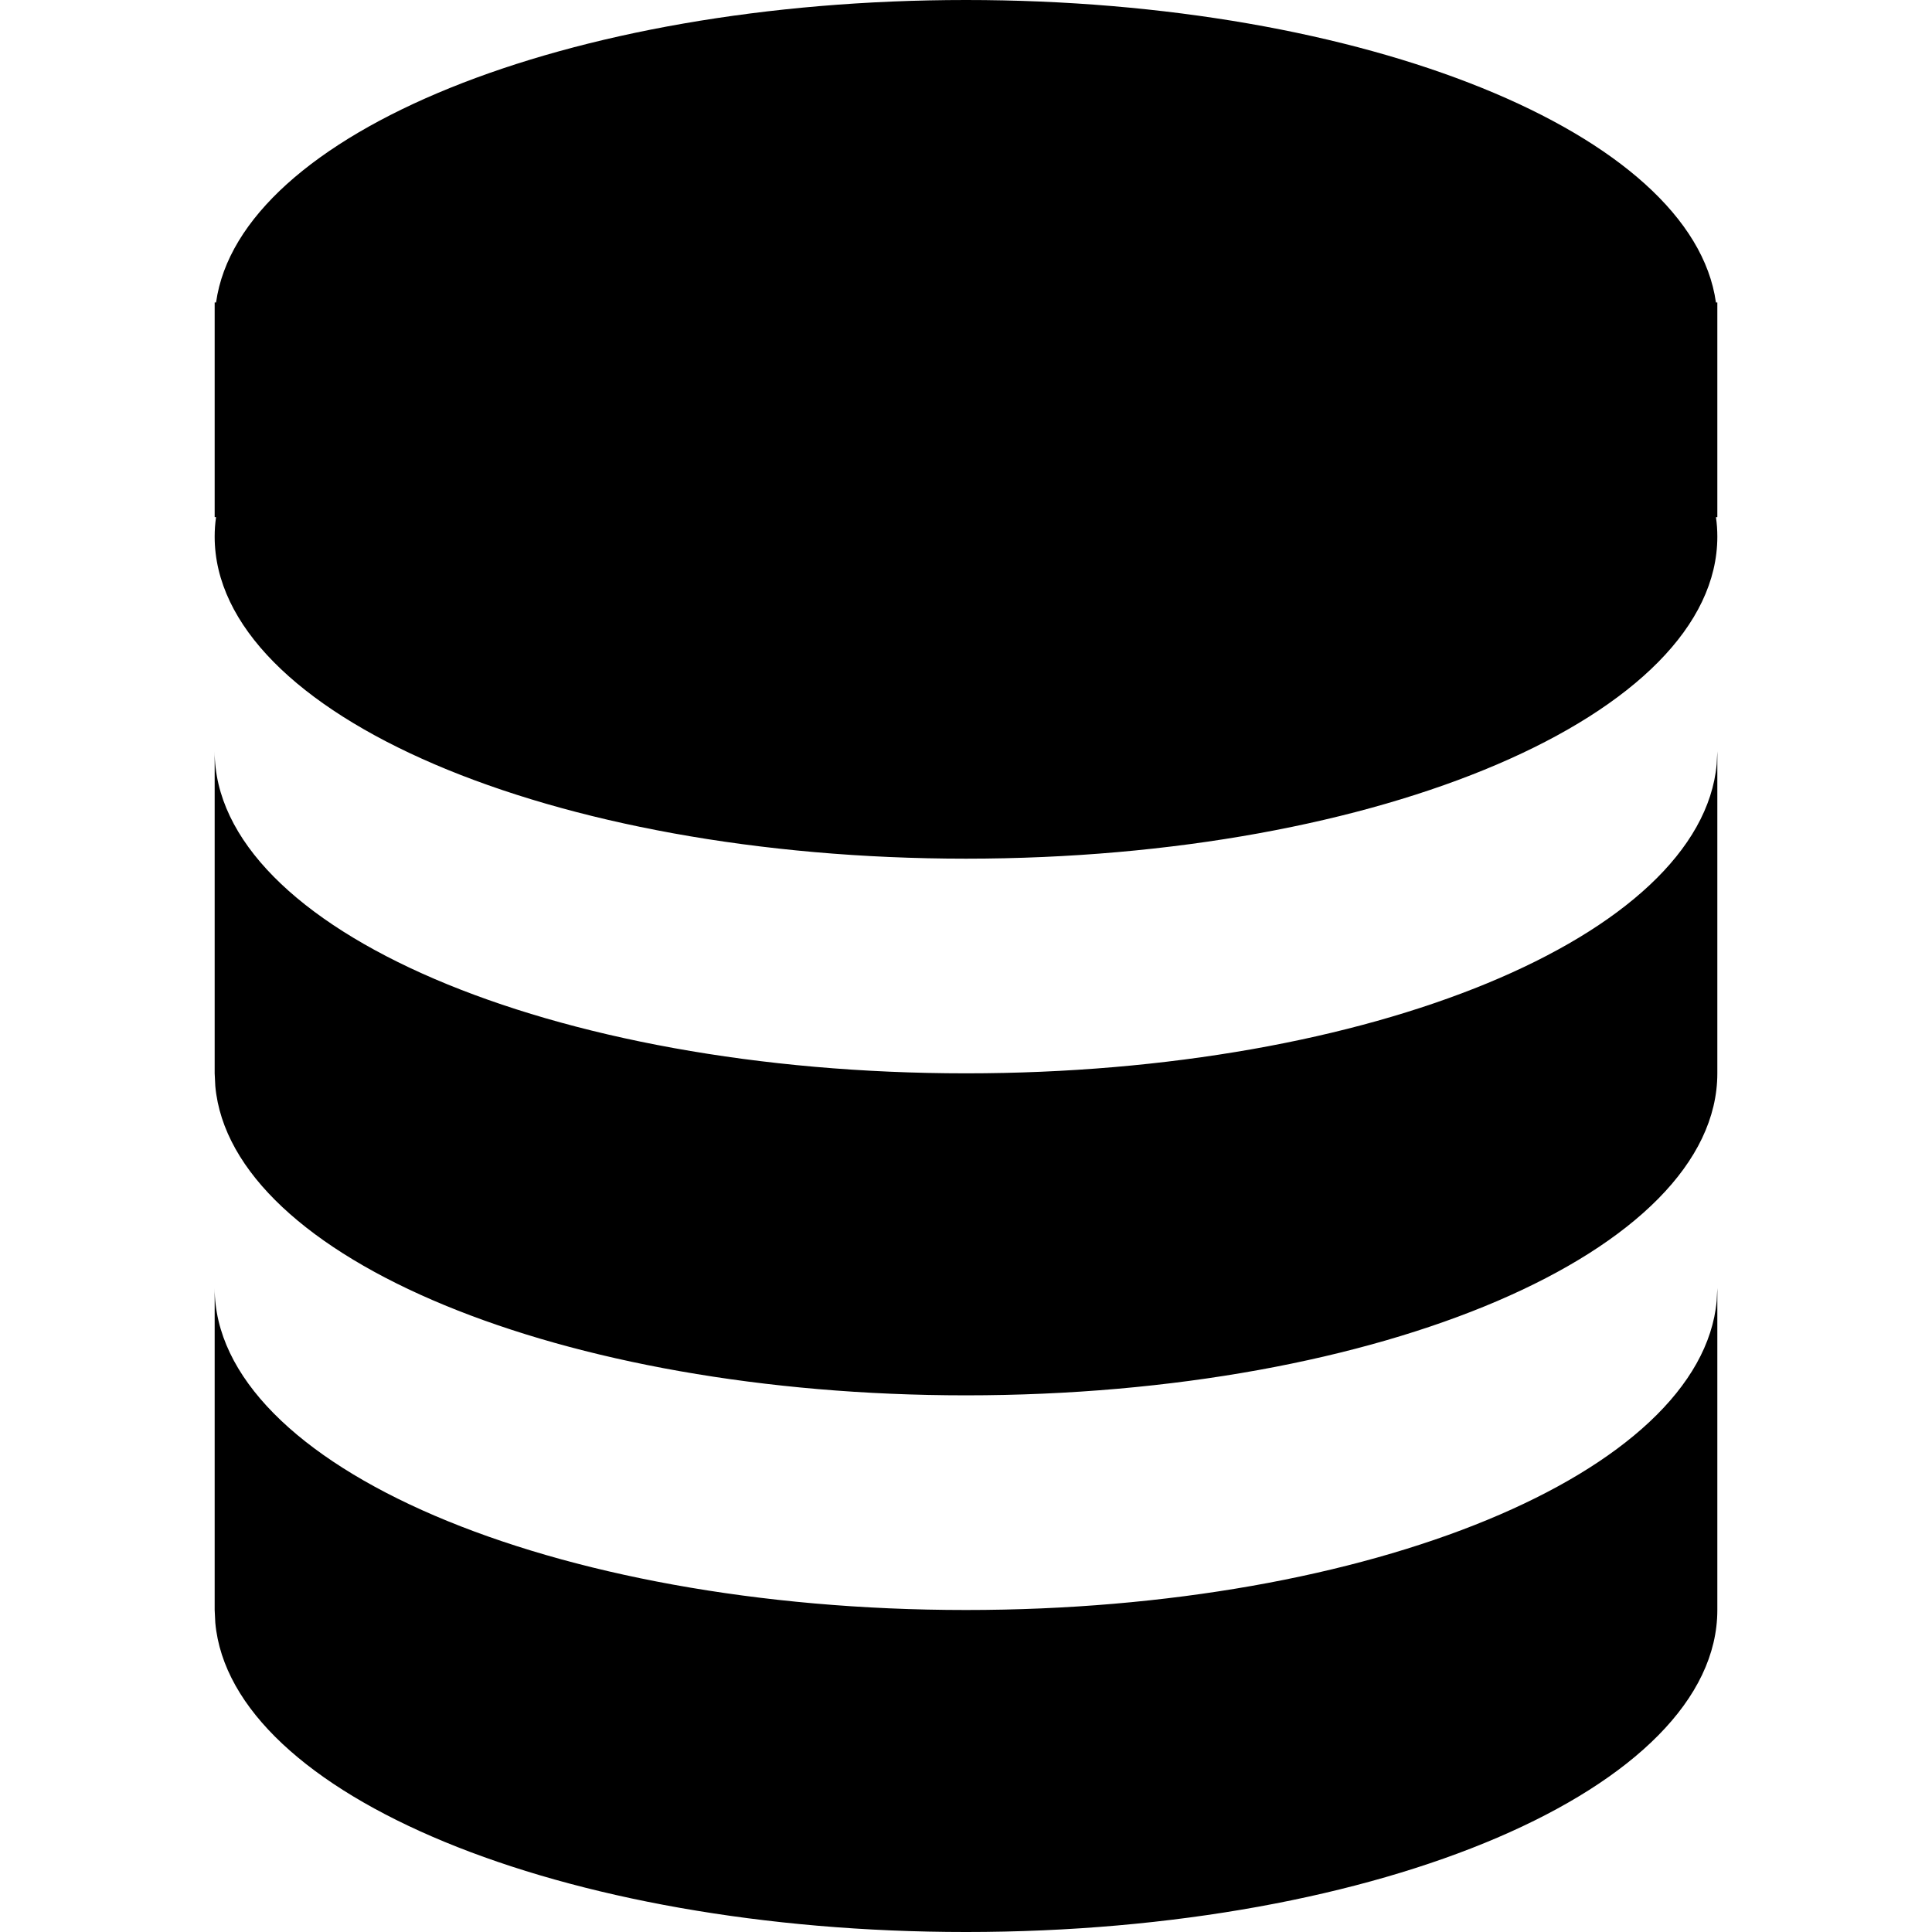
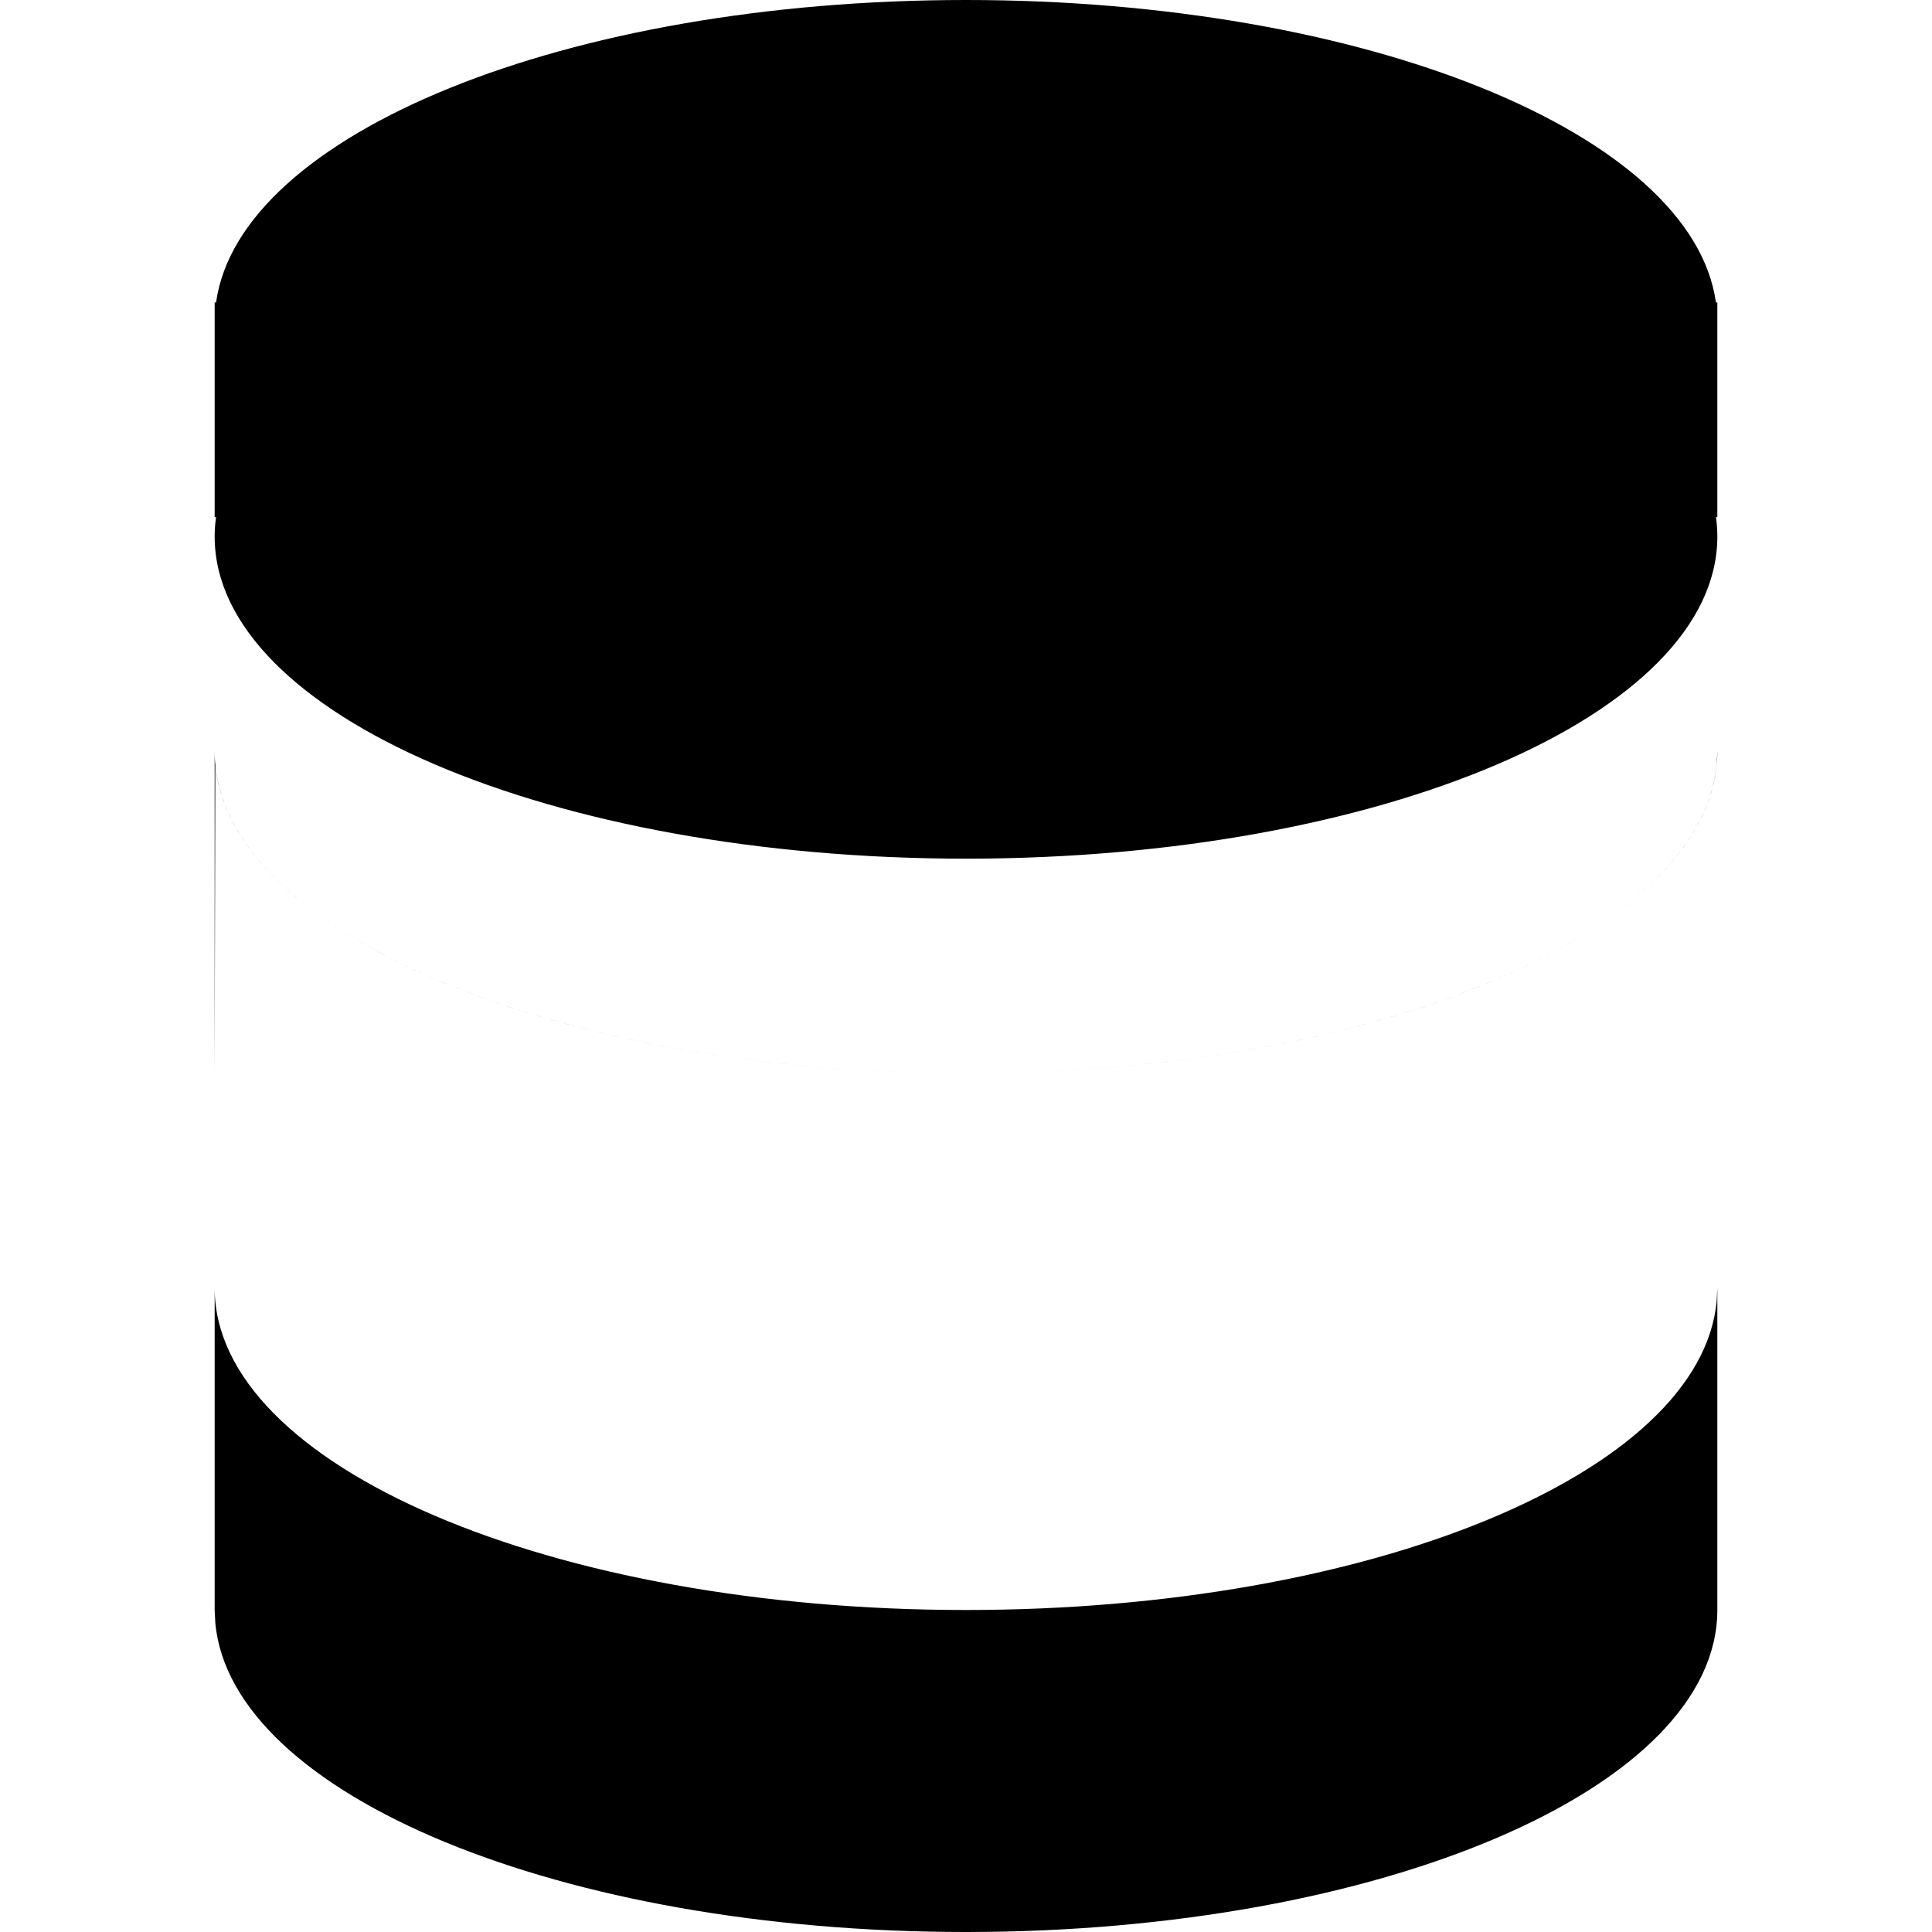
<svg xmlns="http://www.w3.org/2000/svg" t="1608793256873" class="icon" viewBox="0 0 1024 1024" version="1.1" p-id="5102" width="200" height="200">
-   <path d="M910.222 682.667v170.667c0 94.265-178.29 170.667-398.222 170.667-214.585 0-389.518-72.704-397.881-163.84L113.778 853.333v-170.667c0 94.265 178.29 170.667 398.222 170.667 214.585 0 389.518-72.704 397.881-163.84L910.222 682.667z m0-284.444v170.667c0 94.265-178.29 170.667-398.222 170.667-214.585 0-389.518-72.704-397.881-163.84L113.778 568.889V398.222c0 94.265 178.29 170.667 398.222 170.667 214.585 0 389.518-72.704 397.881-163.84L910.222 398.222zM512 0c211.854 0 385.024 70.884 397.483 160.313H910.222v113.778h-0.74c0.512 3.413 0.74 6.884 0.74 10.354 0 94.265-178.29 170.667-398.222 170.667S113.778 378.709 113.778 284.444c0-3.47 0.228-6.94 0.74-10.354H113.778v-113.778h0.74C126.976 70.884 300.146 0 512 0z" p-id="5103" />
+   <path d="M910.222 682.667v170.667c0 94.265-178.29 170.667-398.222 170.667-214.585 0-389.518-72.704-397.881-163.84L113.778 853.333v-170.667c0 94.265 178.29 170.667 398.222 170.667 214.585 0 389.518-72.704 397.881-163.84L910.222 682.667z m0-284.444c0 94.265-178.29 170.667-398.222 170.667-214.585 0-389.518-72.704-397.881-163.84L113.778 568.889V398.222c0 94.265 178.29 170.667 398.222 170.667 214.585 0 389.518-72.704 397.881-163.84L910.222 398.222zM512 0c211.854 0 385.024 70.884 397.483 160.313H910.222v113.778h-0.74c0.512 3.413 0.74 6.884 0.74 10.354 0 94.265-178.29 170.667-398.222 170.667S113.778 378.709 113.778 284.444c0-3.47 0.228-6.94 0.74-10.354H113.778v-113.778h0.74C126.976 70.884 300.146 0 512 0z" p-id="5103" />
</svg>